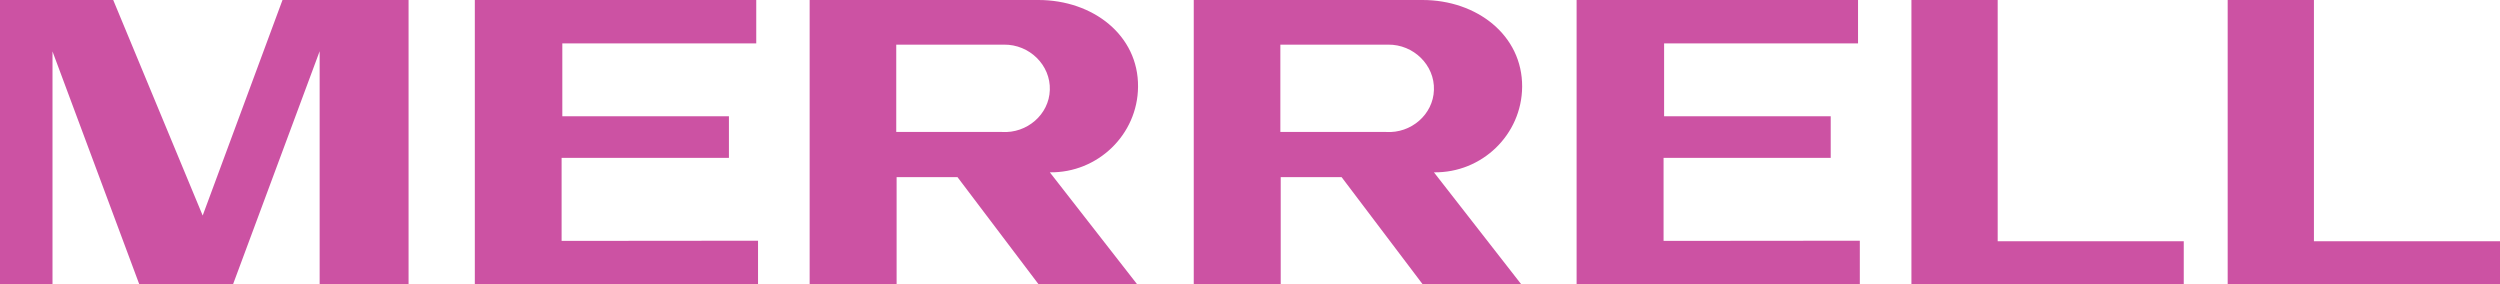
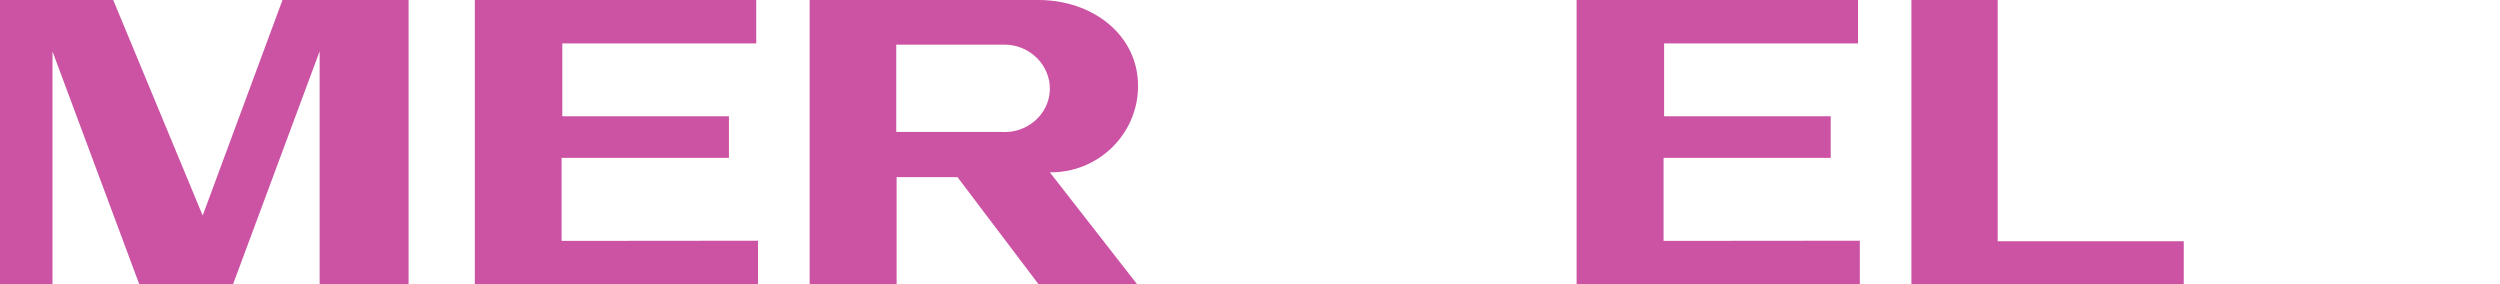
<svg xmlns="http://www.w3.org/2000/svg" id="_レイヤー_2" data-name="レイヤー 2" viewBox="0 0 140 15.92">
  <defs>
    <style>
      .cls-1 {
        fill: #cc52a3;
      }
    </style>
  </defs>
  <g id="Design">
    <g>
      <path class="cls-1" d="M63.68,15.92l-4.89-6.27c2.68.04,4.92-2.11,4.94-4.79C63.76,1.98,61.21,0,58.15,0h-12.81s0,15.92,0,15.92h4.87s0-6,0-6h3.41s4.54,6,4.54,6h5.52ZM50.19,7.39V2.5s6.03,0,6.03,0c1.43-.02,2.62,1.15,2.57,2.54-.04,1.37-1.28,2.44-2.68,2.35h-5.92Z" />
-       <path class="cls-1" d="M71.72,9.92h3.41s4.54,6,4.54,6h5.52s-4.89-6.27-4.89-6.27c2.69.04,4.92-2.11,4.94-4.79C85.26,1.98,82.71,0,79.66,0h-12.81v15.92s4.87,0,4.87,0v-6ZM71.7,7.39V2.5s6.03,0,6.03,0c1.43-.02,2.62,1.15,2.57,2.54-.04,1.37-1.28,2.44-2.68,2.35h-5.92Z" />
      <polygon class="cls-1" points="42.45 13.48 31.45 13.49 31.45 8.84 40.82 8.84 40.82 6.51 31.49 6.51 31.49 2.43 42.35 2.43 42.35 0 26.59 0 26.59 15.92 42.45 15.92 42.45 13.48" />
      <polygon class="cls-1" points="104.15 13.48 93.16 13.49 93.16 8.84 102.52 8.84 102.52 6.51 93.19 6.51 93.19 2.43 104.05 2.43 104.05 0 88.29 0 88.29 15.92 104.15 15.92 104.15 13.48" />
      <polygon class="cls-1" points="22.88 0 15.82 0 11.35 12.07 6.34 0 0 0 0 15.92 2.94 15.92 2.94 2.88 7.8 15.92 13.05 15.92 17.9 2.87 17.9 15.92 22.88 15.92 22.88 0" />
      <polygon class="cls-1" points="111.87 13.51 111.87 0 107.04 0 107.04 15.92 122.29 15.92 122.29 13.51 111.87 13.51" />
-       <polygon class="cls-1" points="140 13.51 129.58 13.51 129.58 0 124.75 0 124.75 15.92 140 15.92 140 13.51" />
    </g>
  </g>
</svg>